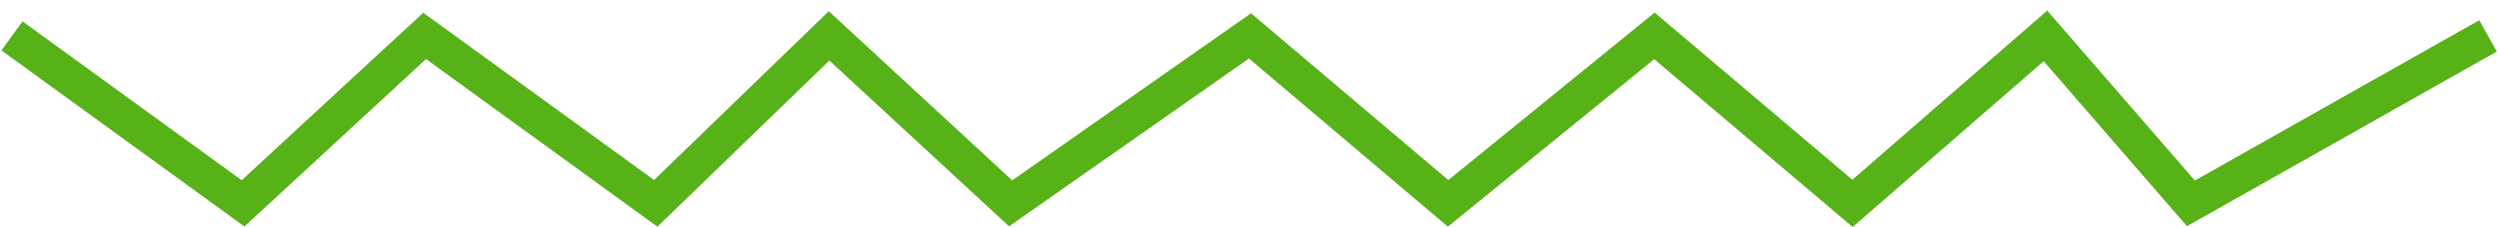
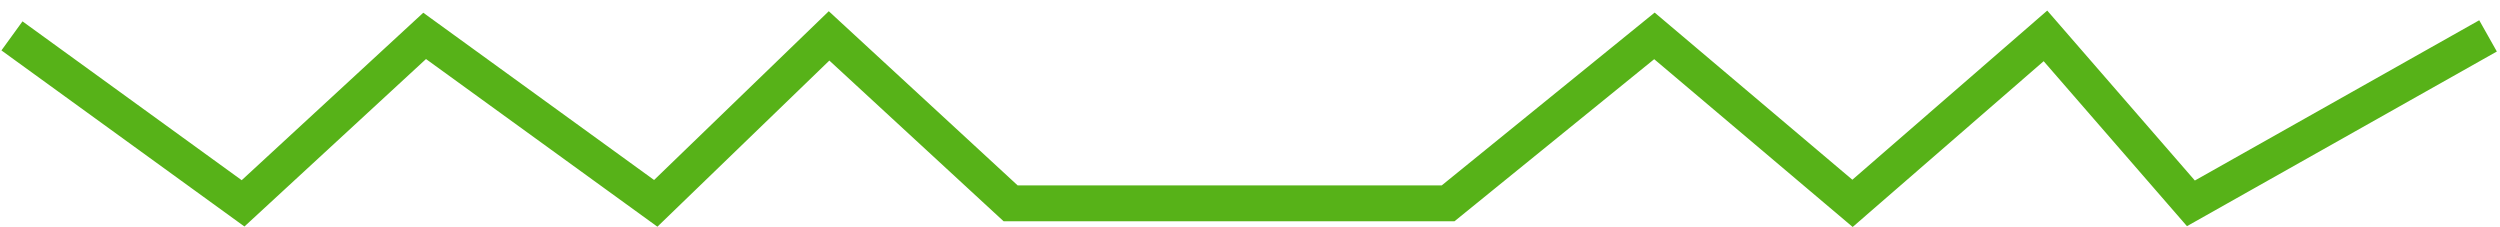
<svg xmlns="http://www.w3.org/2000/svg" width="209" height="19" viewBox="0 0 209 19" fill="none">
-   <path d="M1 3L20.32 17L35.5 3L54.82 17L69.31 3L84.49 17L104.5 3L121.06 17L138.31 3L154.87 17L171 3L183.16 17L208 3" stroke="#57B218" stroke-width="3" />
+   <path d="M1 3L20.32 17L35.5 3L54.82 17L69.31 3L84.49 17L121.06 17L138.31 3L154.87 17L171 3L183.16 17L208 3" stroke="#57B218" stroke-width="3" />
</svg>